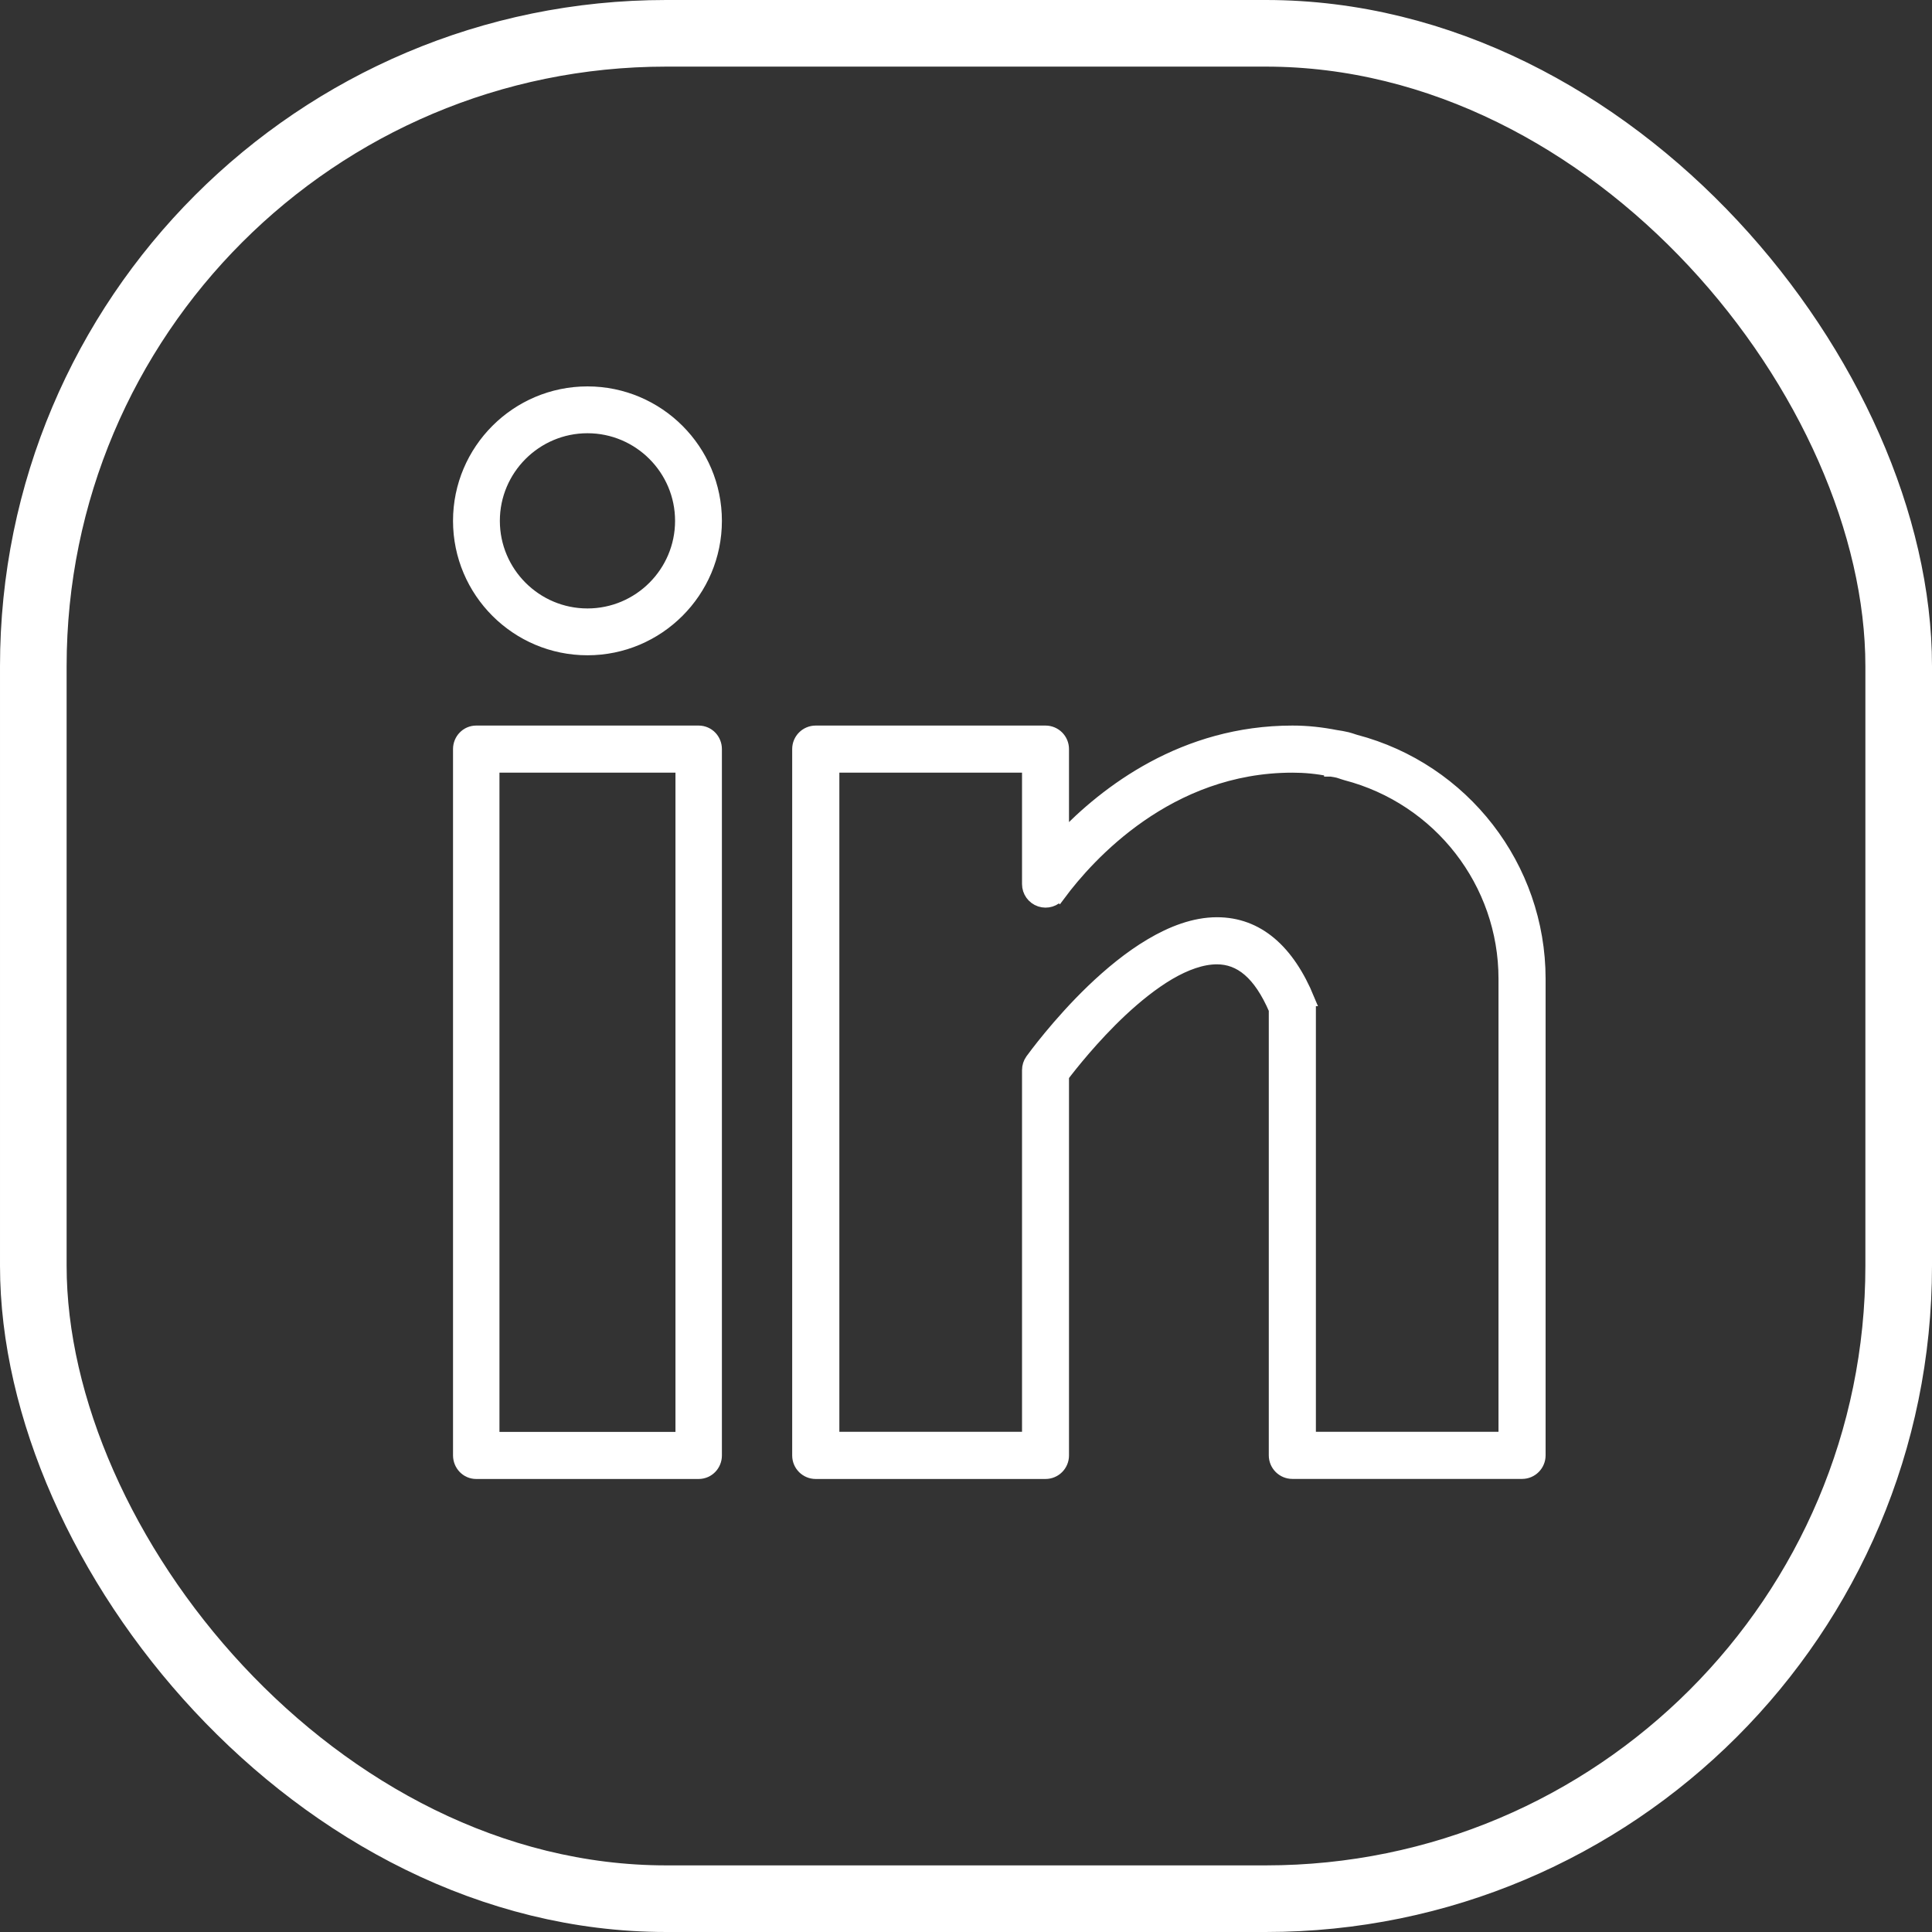
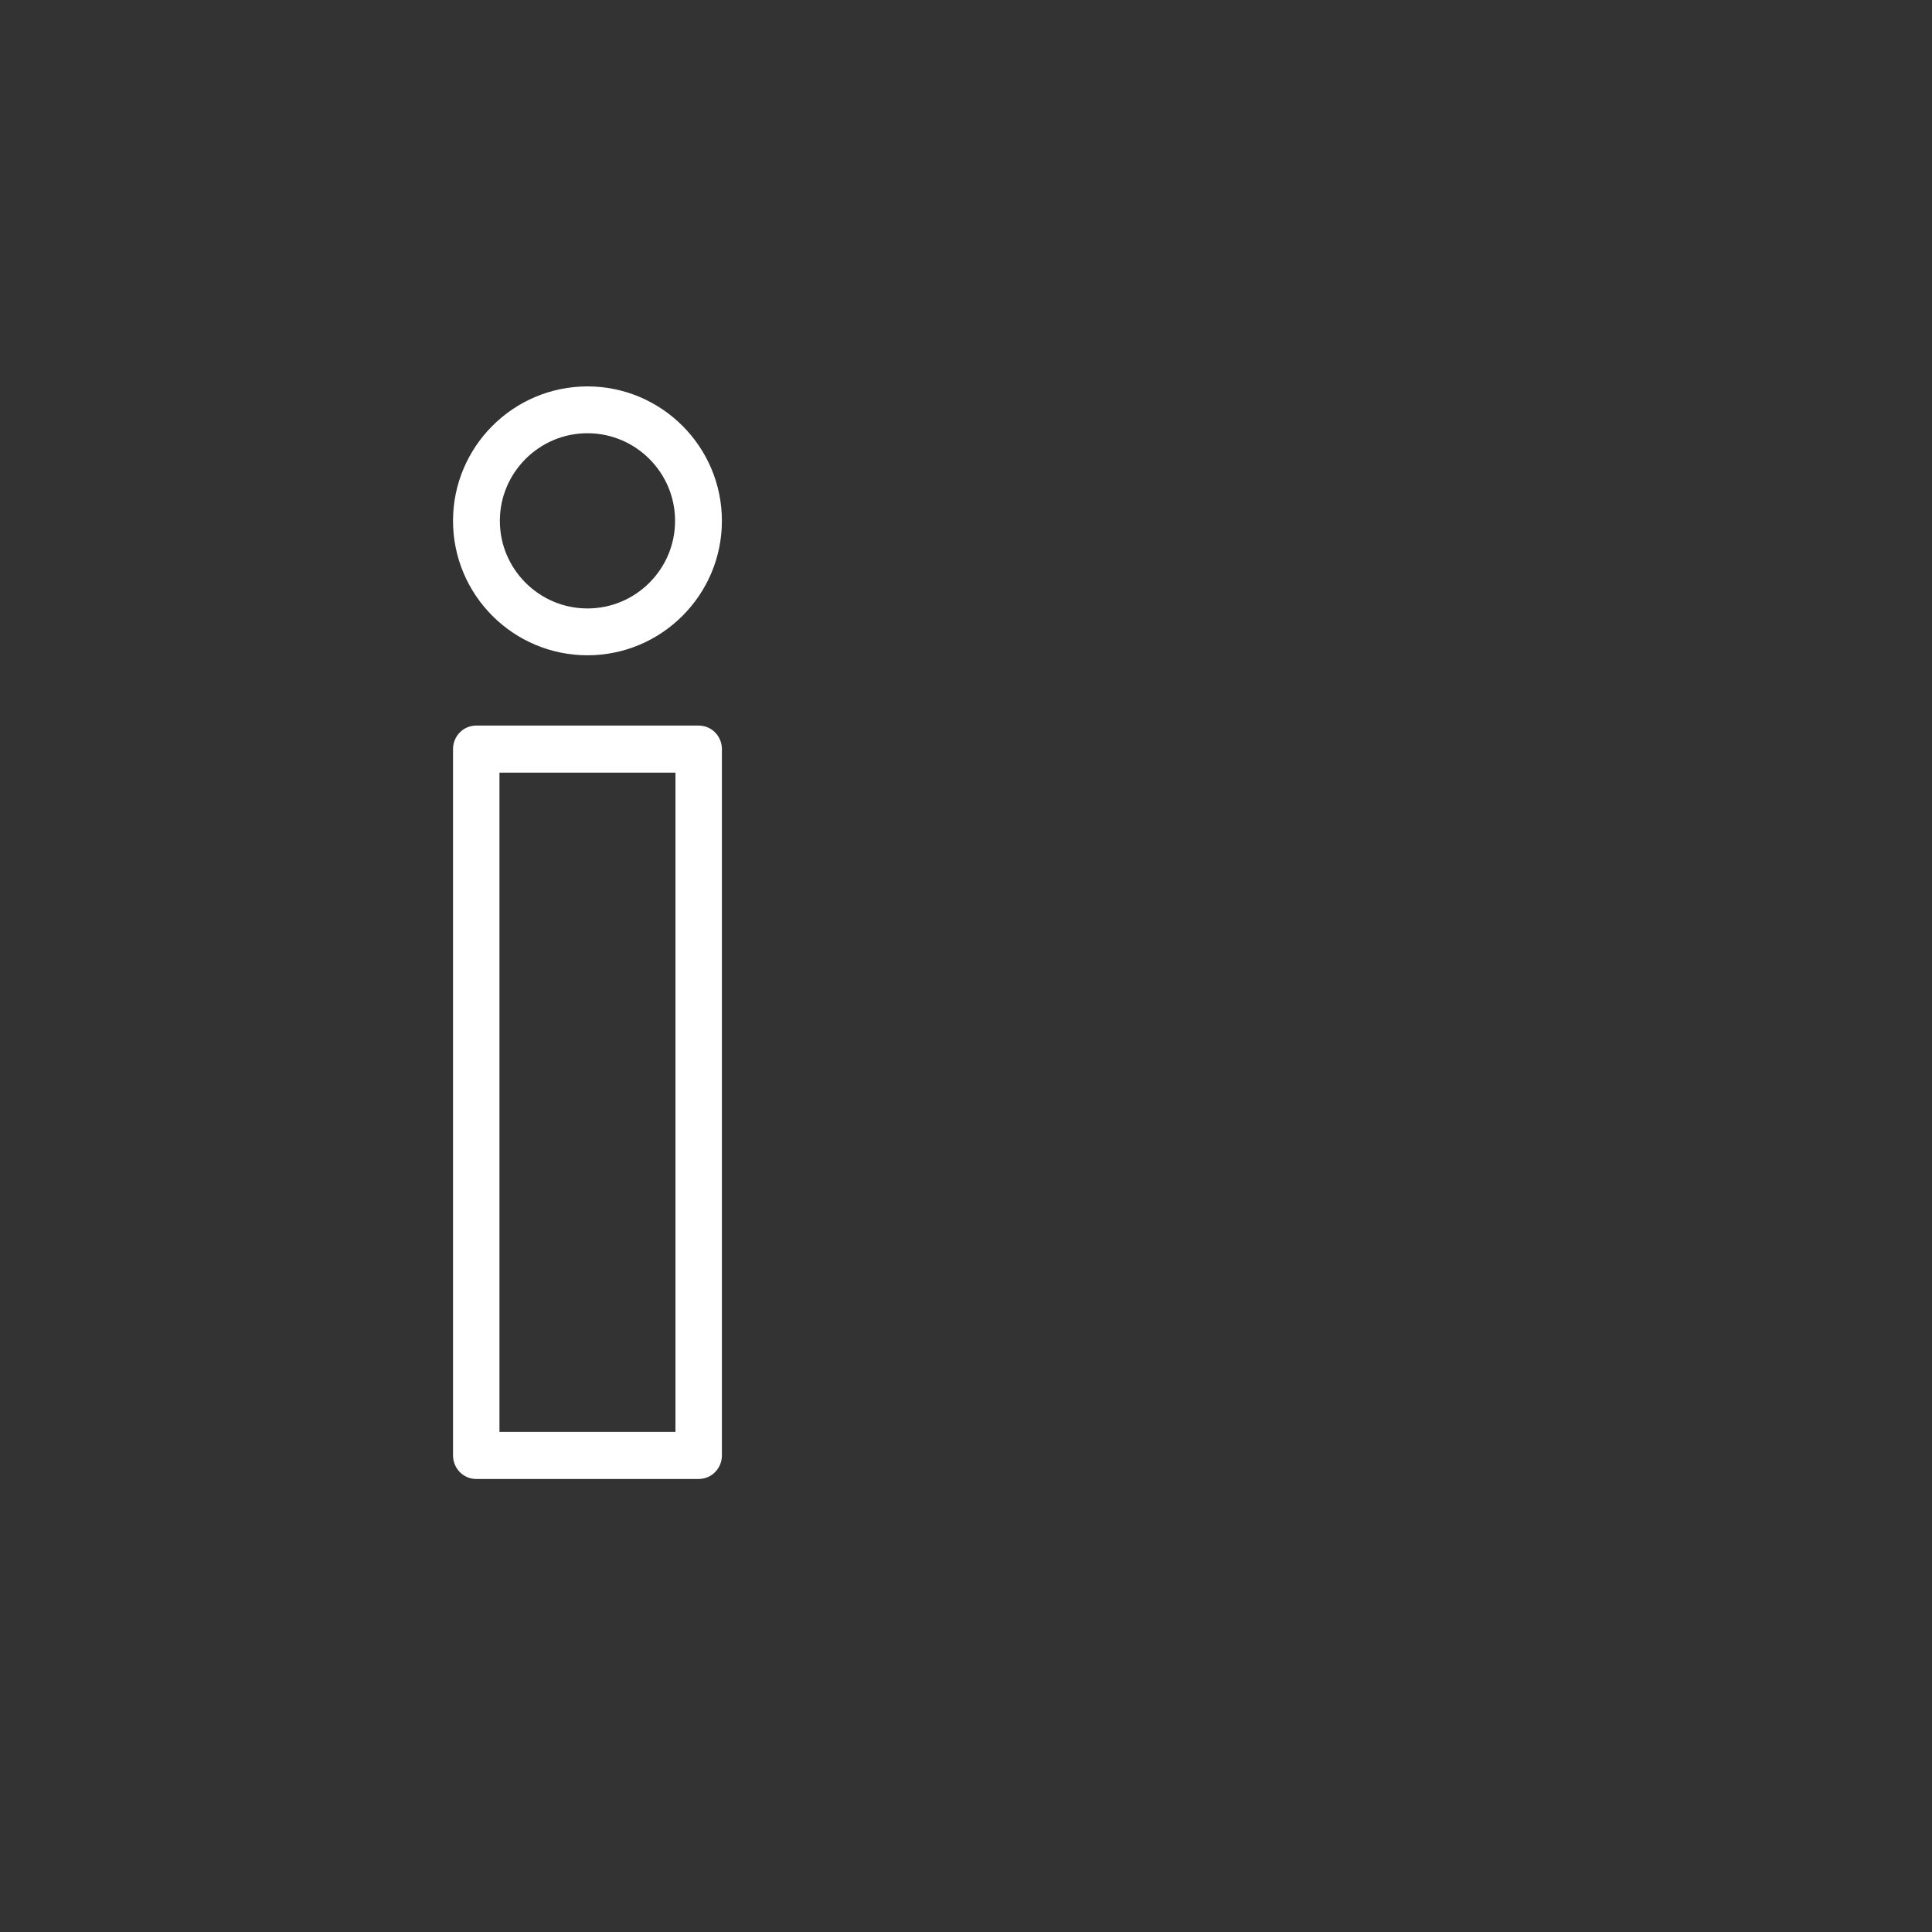
<svg xmlns="http://www.w3.org/2000/svg" width="29" height="29" viewBox="0 0 29 29" fill="none">
  <rect x="0" y="0" width="29" height="29" fill="#333333" stroke="none" />
-   <rect x="0.5" y="0.5" width="28" height="28" rx="9.5" stroke="white" />
  <path d="M10.488 10.991C10.629 10.992 10.736 11.107 10.736 11.244V21.847C10.736 21.984 10.629 22.099 10.488 22.1H7.148C7.008 22.1 6.901 21.984 6.9 21.847V11.244C6.9 11.107 7.008 10.991 7.148 10.991H10.488ZM7.397 21.593H10.239V11.498H7.397V21.593Z" fill="white" stroke="white" stroke-width="0.2" />
-   <path d="M15.693 10.991C15.833 10.991 15.946 11.104 15.946 11.244V12.582C16.609 11.886 17.773 10.991 19.399 10.991C19.622 10.991 19.833 11.014 20.061 11.059L20.062 11.058C20.109 11.065 20.161 11.075 20.214 11.087L20.219 11.088C20.256 11.098 20.285 11.107 20.314 11.117H20.313L20.343 11.126H20.342C21.962 11.55 23.099 13.016 23.1 14.691V21.845C23.1 21.985 22.987 22.099 22.847 22.099H19.399C19.258 22.099 19.145 21.985 19.145 21.845V15.152C18.909 14.605 18.618 14.375 18.266 14.375C18.041 14.375 17.795 14.464 17.545 14.61C17.296 14.757 17.05 14.956 16.825 15.166C16.403 15.562 16.067 15.988 15.946 16.148V21.847C15.946 21.987 15.833 22.1 15.693 22.1H12.244C12.104 22.1 11.991 21.987 11.991 21.847V11.244C11.991 11.104 12.104 10.991 12.244 10.991H15.693ZM12.499 21.592H15.441V16.063C15.441 16.008 15.458 15.958 15.487 15.916L15.488 15.915C15.519 15.873 15.887 15.366 16.405 14.868C16.664 14.62 16.963 14.371 17.278 14.185C17.593 13.998 17.931 13.868 18.267 13.868C18.875 13.868 19.332 14.271 19.634 15.003H19.633C19.646 15.034 19.652 15.066 19.652 15.1V21.592H22.593V14.691C22.593 13.247 21.611 11.981 20.204 11.614L20.198 11.612L20.153 11.598L20.151 11.597C20.132 11.59 20.114 11.585 20.089 11.577C20.059 11.57 20.02 11.563 19.98 11.557H19.975V11.556C19.77 11.515 19.589 11.498 19.399 11.498C17.534 11.498 16.332 12.838 15.898 13.422L15.897 13.421C15.831 13.511 15.717 13.545 15.614 13.511C15.51 13.476 15.441 13.379 15.441 13.271V11.498H12.499V21.592Z" fill="white" stroke="white" stroke-width="0.2" />
  <path d="M8.818 5.9C9.876 5.9 10.736 6.761 10.736 7.818C10.736 8.875 9.876 9.736 8.818 9.736C7.761 9.736 6.9 8.877 6.9 7.818C6.9 6.76 7.761 5.9 8.818 5.9ZM8.818 6.403C8.038 6.403 7.403 7.039 7.403 7.818C7.403 8.598 8.038 9.233 8.818 9.233C9.598 9.233 10.233 8.599 10.233 7.818C10.233 7.038 9.598 6.403 8.818 6.403Z" fill="white" stroke="white" stroke-width="0.2" />
</svg>